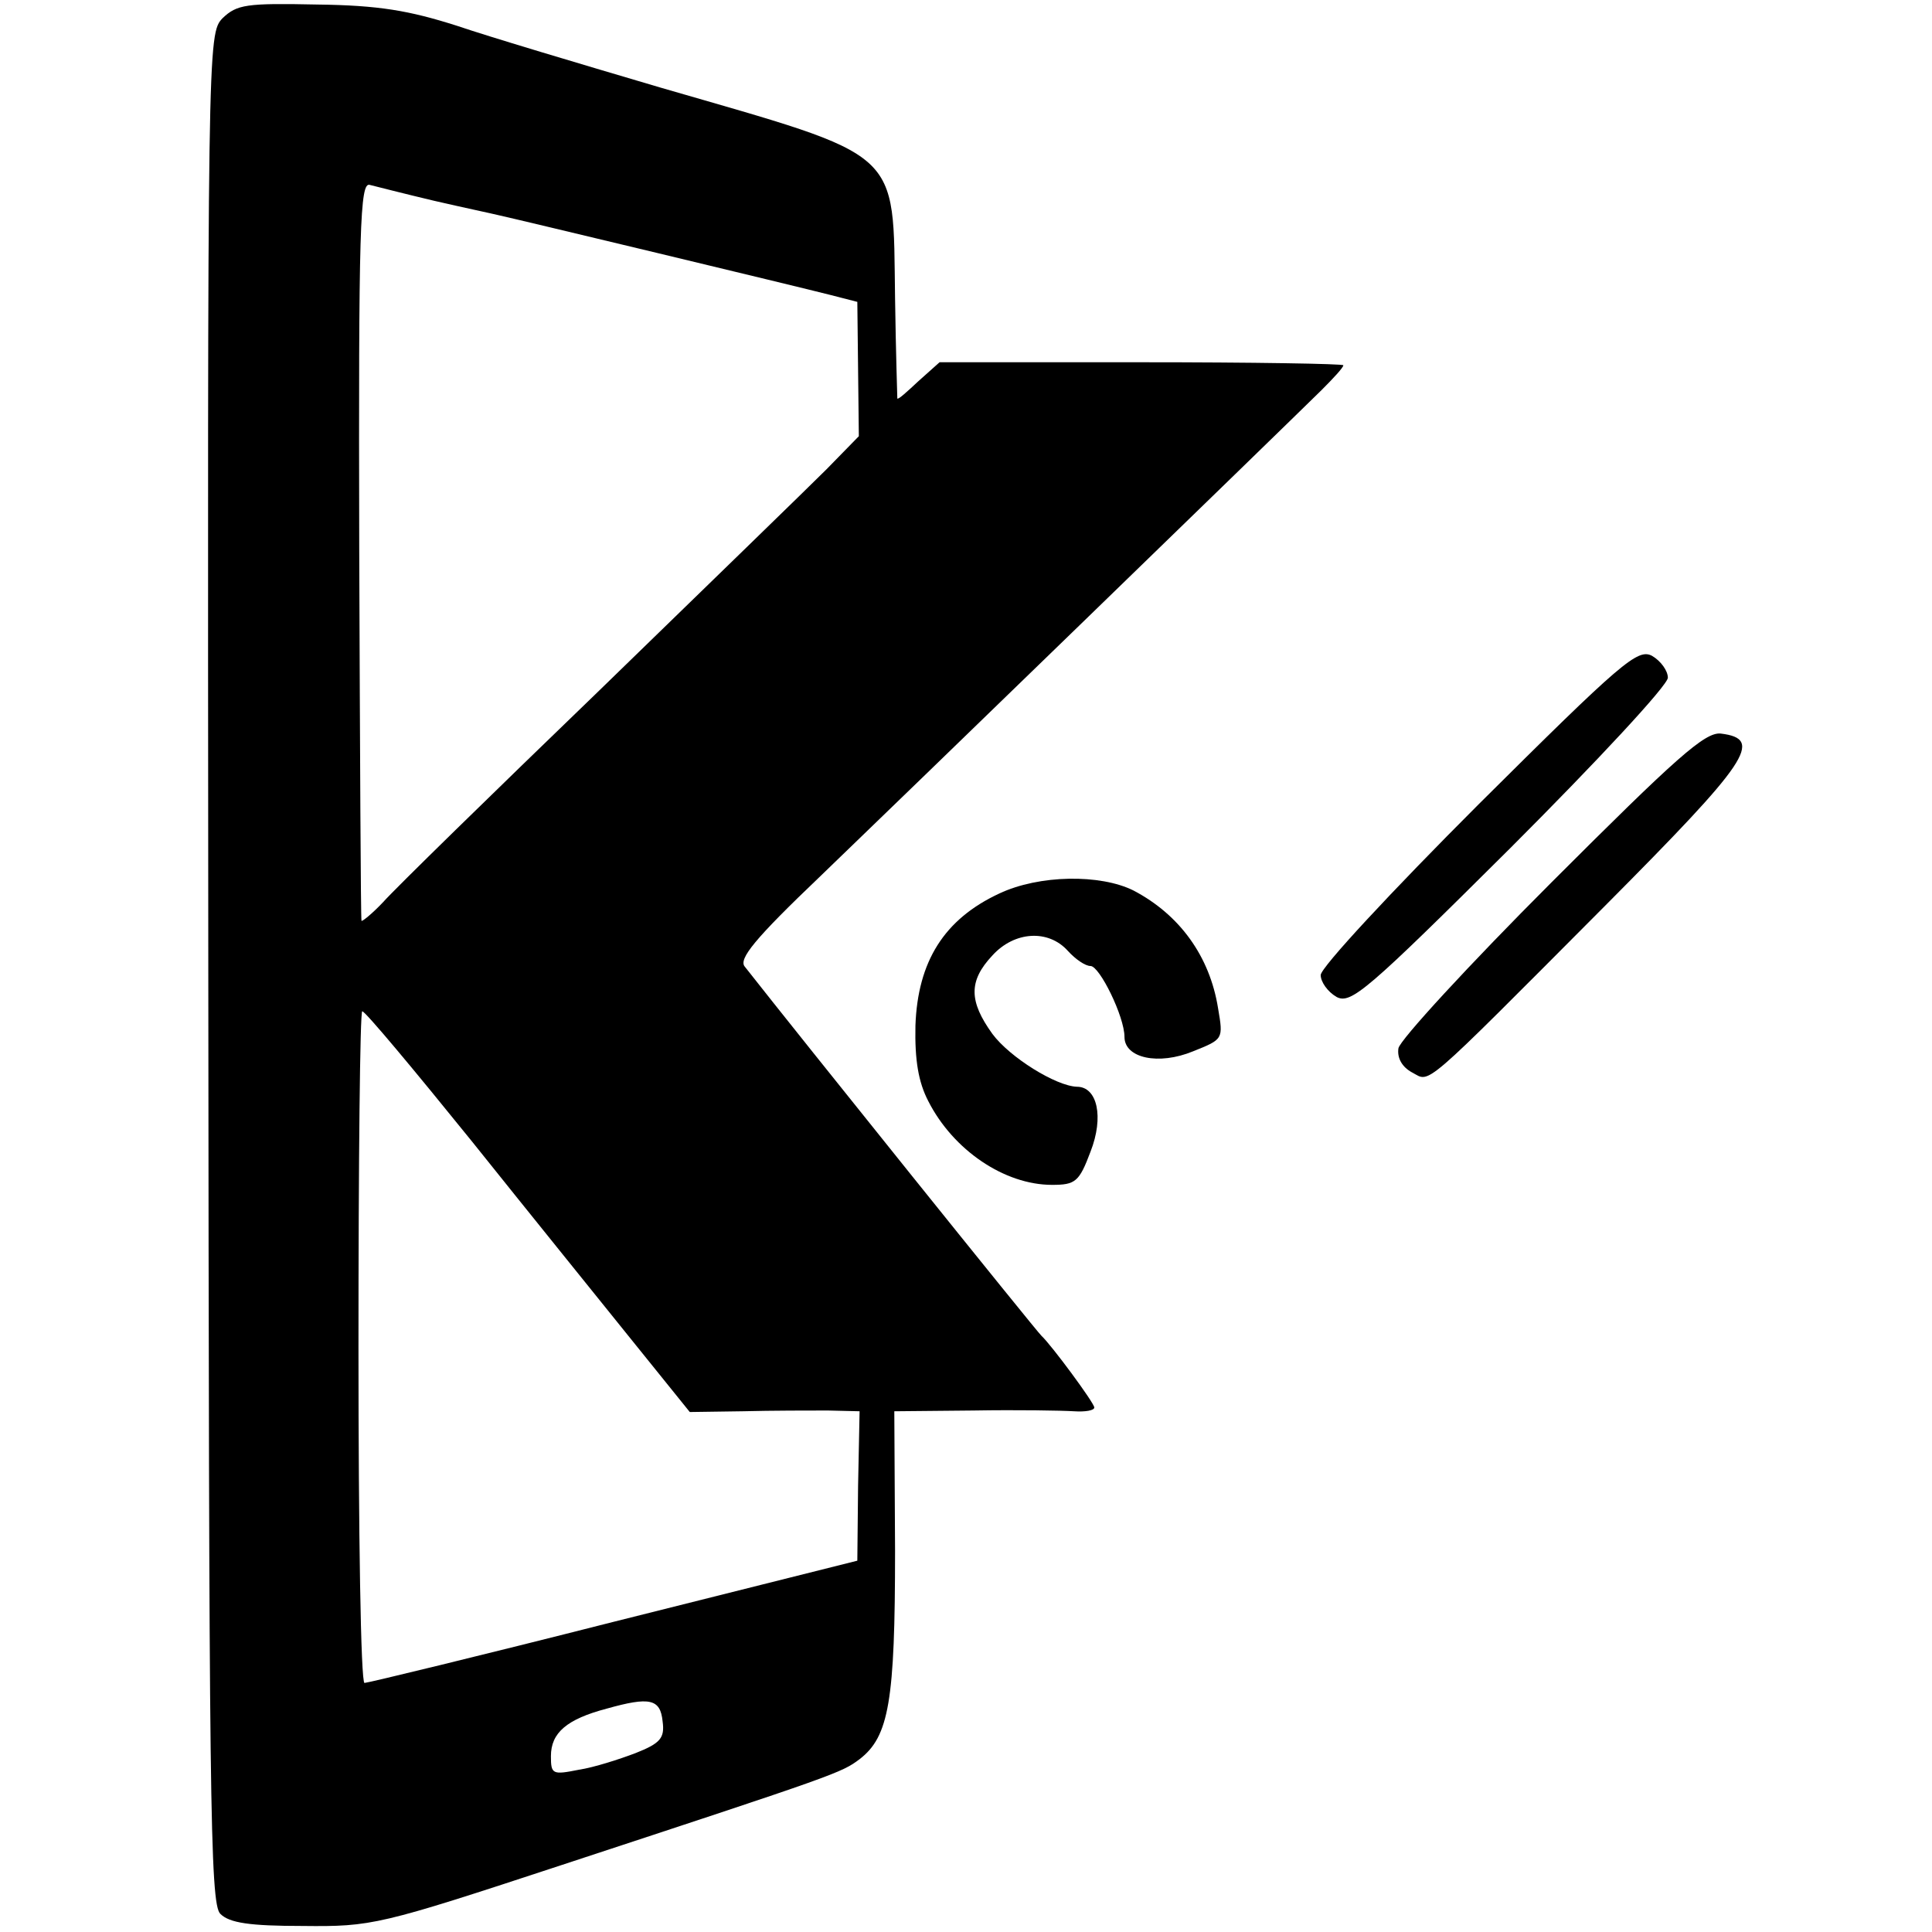
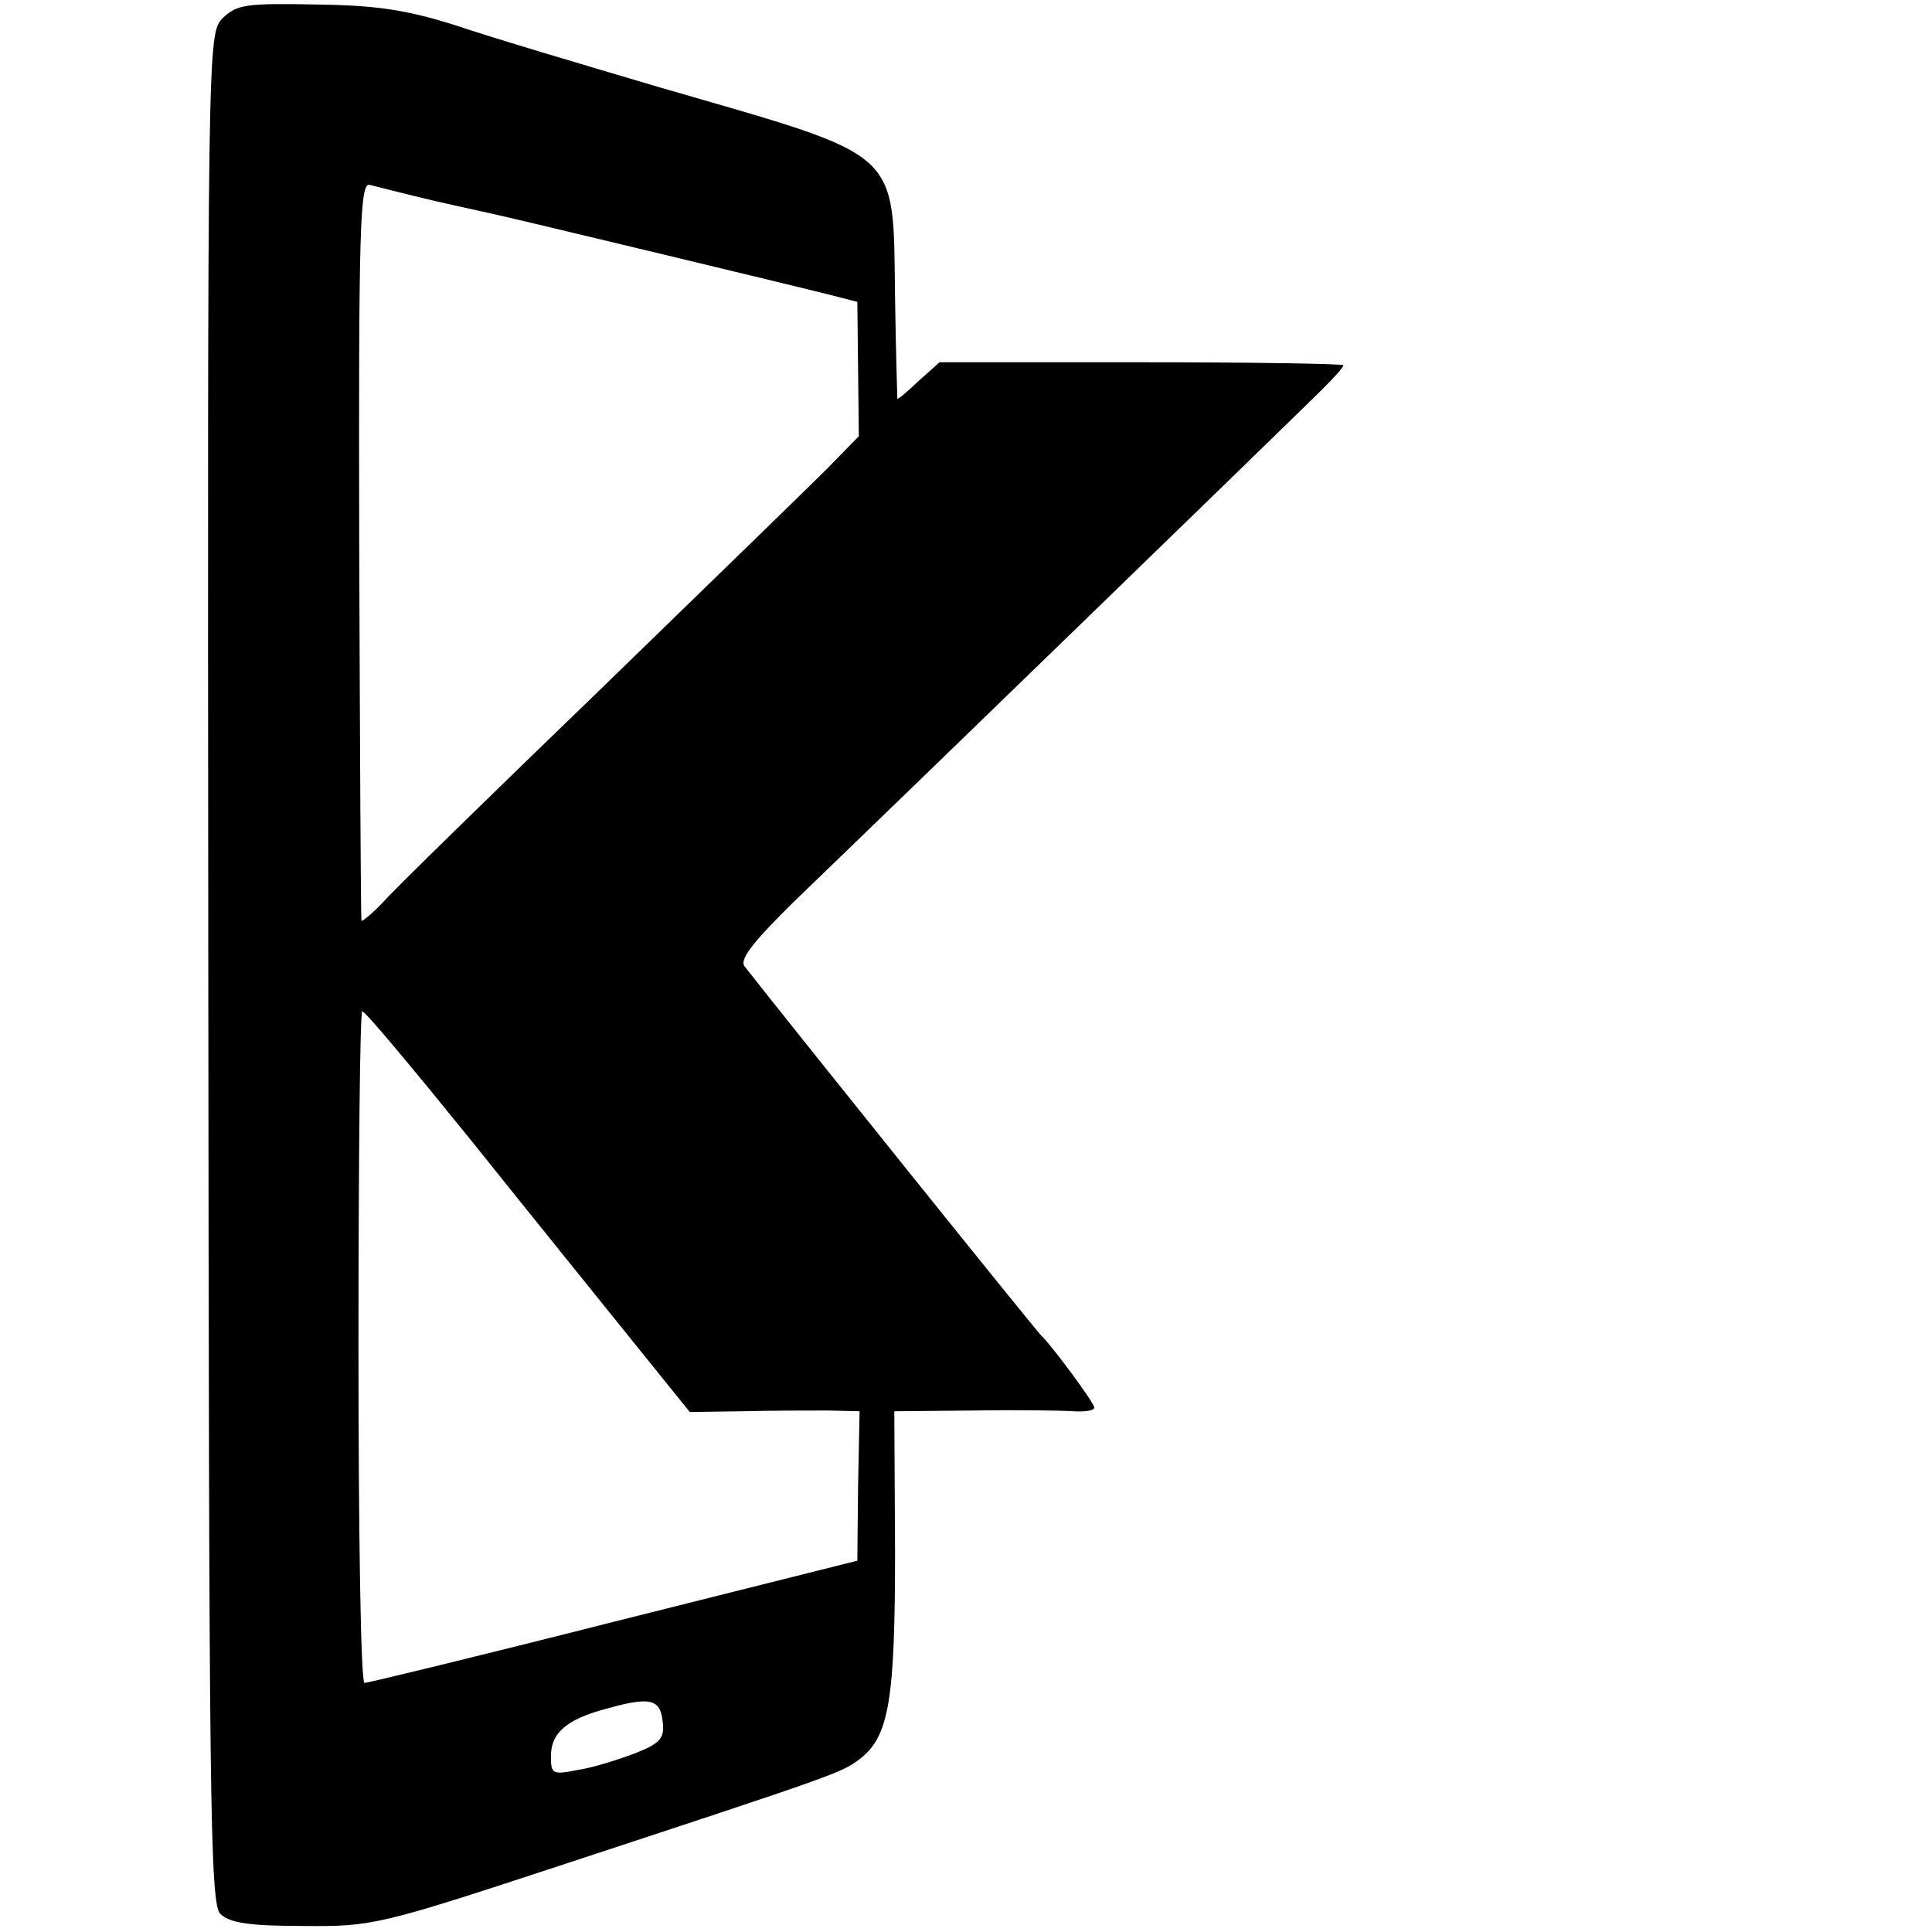
<svg xmlns="http://www.w3.org/2000/svg" version="1.0" width="256pt" height="256pt" viewBox="0 0 256 256" preserveAspectRatio="xMidYMid meet">
  <g transform="translate(0,256) scale(0.1,-0.1)" fill="#000000" stroke="none">
    <path d="M295 2536 c-20 -21 -20 -28 -19 -1259 1 -1099 2 -1240 16 -1253 12 -12 39 -16 109 -16 92 -1 101 1 344 81 365 120 370 122 394 140 39 30 47 77 47 276 l-1 185 105 1 c58 1 117 0 133 -1 15 -1 27 1 27 5 0 6 -57 83 -70 95 -5 4 -320 396 -393 489 -9 10 13 37 100 120 104 100 603 584 664 644 16 16 29 30 29 33 0 2 -120 4 -268 4 l-267 0 -28 -25 c-15 -14 -27 -25 -28 -23 0 2 -2 62 -3 133 -3 200 13 185 -311 279 -105 31 -226 67 -270 82 -63 20 -103 27 -185 28 -94 2 -106 0 -125 -18z m280 -242 c39 -9 77 -17 85 -19 19 -4 394 -94 441 -106 l35 -9 1 -89 1 -89 -43 -44 c-23 -23 -159 -155 -301 -293 -142 -137 -271 -263 -286 -280 -15 -16 -29 -27 -29 -25 -1 3 -2 224 -3 492 -1 430 1 487 14 483 8 -2 47 -12 85 -21z m50 -1246 c76 -95 173 -215 214 -266 l75 -93 70 1 c39 1 90 1 113 1 l42 -1 -2 -99 -1 -99 -323 -81 c-177 -45 -326 -81 -330 -81 -5 0 -8 200 -8 445 0 245 2 445 5 445 4 0 69 -78 145 -172z m253 -769 c3 -22 -3 -29 -36 -42 -21 -8 -55 -19 -75 -22 -35 -7 -37 -6 -37 18 0 31 21 49 74 63 57 16 71 13 74 -17z" />
-     <path d="M1959 1494 c-115 -115 -209 -216 -209 -226 0 -9 9 -22 21 -29 19 -10 40 8 230 197 115 115 209 216 209 226 0 9 -9 22 -21 29 -19 10 -40 -8 -230 -197z" />
-     <path d="M2056 1391 c-110 -110 -201 -209 -203 -220 -2 -13 5 -25 18 -32 25 -13 8 -28 256 221 190 191 211 221 153 228 -21 2 -59 -32 -224 -197z" />
-     <path d="M1324 1376 c-73 -34 -108 -90 -111 -175 -1 -46 4 -75 17 -100 33 -65 101 -111 164 -111 31 0 36 4 51 44 18 46 9 86 -18 86 -28 1 -89 39 -112 70 -31 43 -32 70 0 104 29 32 74 35 100 6 10 -11 23 -20 30 -20 12 0 45 -67 45 -94 0 -28 45 -38 91 -19 40 16 40 16 33 57 -11 69 -51 124 -112 156 -44 22 -125 21 -178 -4z" />
  </g>
</svg>